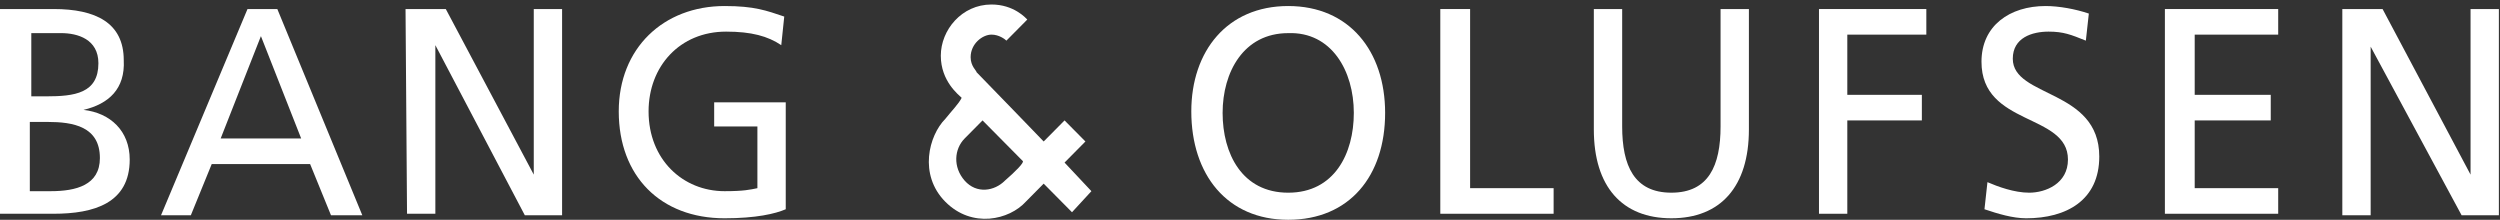
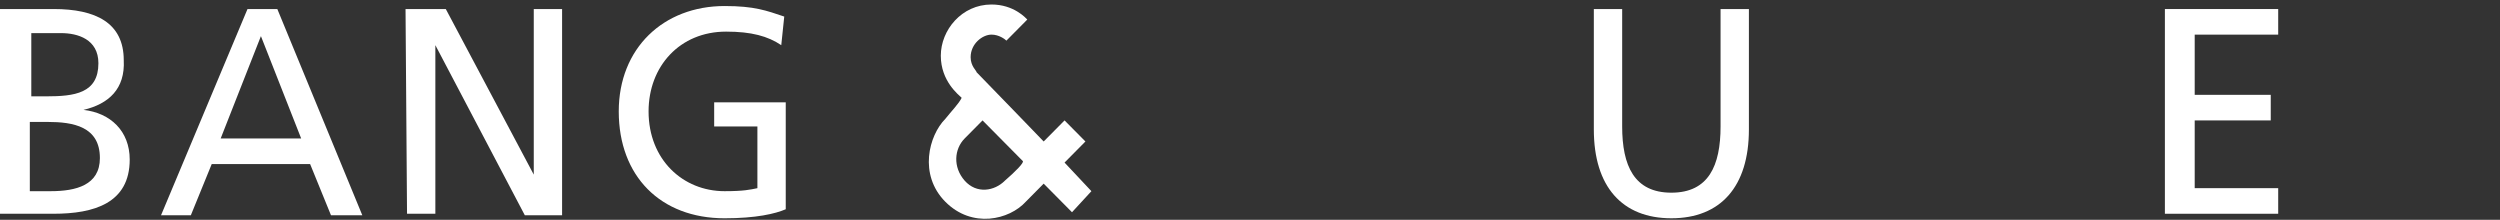
<svg xmlns="http://www.w3.org/2000/svg" width="182" height="16" viewBox="0 0 182 16" fill="none">
  <rect x="0" y="0" width="182" height="16" fill="#333333" stroke="none" />
  <path d="M2.171 7.014H3.365C5.427 7.014 7.164 6.795 7.164 4.603C7.164 2.849 5.644 2.411 4.45 2.411H2.279V7.014H2.171ZM2.171 13.918H3.69C5.536 13.918 7.272 13.479 7.272 11.507C7.272 9.205 5.319 8.877 3.473 8.877H2.171V13.918ZM0 0.658H3.908C6.947 0.658 9.009 1.644 9.009 4.384C9.118 6.466 7.924 7.562 6.078 8C8.032 8.219 9.443 9.534 9.443 11.616C9.443 14.794 6.838 15.561 3.908 15.561H0V0.658Z" fill="white" />
  <path d="M18.995 2.63L16.064 10.082H21.926L18.995 2.63ZM18.018 0.658H20.189L26.376 15.671H24.096L22.577 11.945H15.413L13.893 15.671H11.723L18.018 0.658Z" fill="white" />
  <path d="M29.523 0.658H32.454L38.858 12.712V0.658H40.92V15.671H38.207L31.694 3.288V15.561H29.632L29.523 0.658Z" fill="white" />
  <path d="M56.876 3.288C55.899 2.631 54.705 2.302 52.86 2.302C49.495 2.302 47.216 4.822 47.216 8.11C47.216 11.617 49.712 13.918 52.752 13.918C54.163 13.918 54.597 13.808 55.139 13.699V9.206H51.992V7.452H57.202V15.233C56.442 15.562 55.031 15.891 52.752 15.891C48.084 15.891 45.045 12.822 45.045 8.11C45.045 3.507 48.301 0.439 52.752 0.439C54.922 0.439 55.791 0.768 57.093 1.206L56.876 3.288Z" fill="white" />
-   <path d="M93.782 14.028C97.147 14.028 98.558 11.178 98.558 8.22C98.558 5.151 96.93 2.302 93.782 2.412C90.526 2.412 89.006 5.261 89.006 8.22C89.006 11.178 90.417 14.028 93.782 14.028ZM93.782 0.439C98.232 0.439 100.837 3.727 100.837 8.22C100.837 12.822 98.232 16 93.782 16C89.332 16 86.727 12.713 86.727 8.11C86.727 3.727 89.332 0.439 93.782 0.439Z" fill="white" />
-   <path d="M104.962 0.658H107.024V13.698H113.103V15.561H104.854V0.658H104.962Z" fill="white" />
  <path d="M127.32 9.425C127.32 13.589 125.257 15.89 121.675 15.89C118.094 15.89 116.031 13.589 116.031 9.425V0.658H118.094V9.205C118.094 12.055 118.962 14.027 121.675 14.027C124.389 14.027 125.257 12.055 125.257 9.205V0.658H127.32V9.425Z" fill="white" />
-   <path d="M132.422 0.658H140.237V2.521H134.484V6.904H139.911V8.767H134.484V15.561H132.422V0.658Z" fill="white" />
-   <path d="M151.85 2.959C150.765 2.521 150.222 2.302 149.136 2.302C147.942 2.302 146.531 2.74 146.531 4.274C146.531 7.124 152.827 6.466 152.827 11.398C152.827 14.575 150.439 15.891 147.508 15.891C146.531 15.891 145.446 15.562 144.469 15.233L144.686 13.261C145.446 13.589 146.64 14.028 147.725 14.028C148.919 14.028 150.547 13.37 150.547 11.617C150.547 8.22 144.252 9.206 144.252 4.494C144.252 1.864 146.314 0.439 148.919 0.439C149.896 0.439 151.09 0.658 152.067 0.987L151.85 2.959Z" fill="white" />
  <path d="M157.604 0.658H165.853V2.521H159.774V6.904H165.31V8.767H159.774V13.698H165.853V15.561H157.604V0.658Z" fill="white" />
-   <path d="M170.63 0.658H173.452L179.856 12.712V0.658H181.918V15.671H179.205L172.584 3.397V15.671H170.521V0.658H170.63Z" fill="white" />
  <path d="M77.5 11.835L79.019 10.3L77.5 8.766L75.98 10.3C75.98 10.3 71.856 6.027 71.096 5.259C71.096 5.15 70.662 4.821 70.662 4.164C70.662 3.177 71.53 2.52 72.181 2.52C72.724 2.52 73.158 2.849 73.266 2.958C73.484 2.739 74.678 1.534 74.786 1.424C74.678 1.314 73.809 0.328 72.181 0.328C70.01 0.328 68.491 2.191 68.491 4.054C68.491 5.917 69.793 6.903 70.01 7.122C69.793 7.561 69.25 8.109 68.816 8.657C67.622 9.862 66.862 12.711 68.816 14.684C70.77 16.656 73.484 15.999 74.678 14.684C75.329 14.026 75.654 13.698 75.98 13.369L78.042 15.451L79.454 13.917L77.5 11.835ZM73.158 13.15C72.398 13.917 71.096 14.136 70.227 13.15C69.359 12.163 69.468 10.848 70.227 10.081L71.53 8.766L74.46 11.725C74.569 11.835 73.918 12.492 73.158 13.15Z" fill="white" />
</svg>